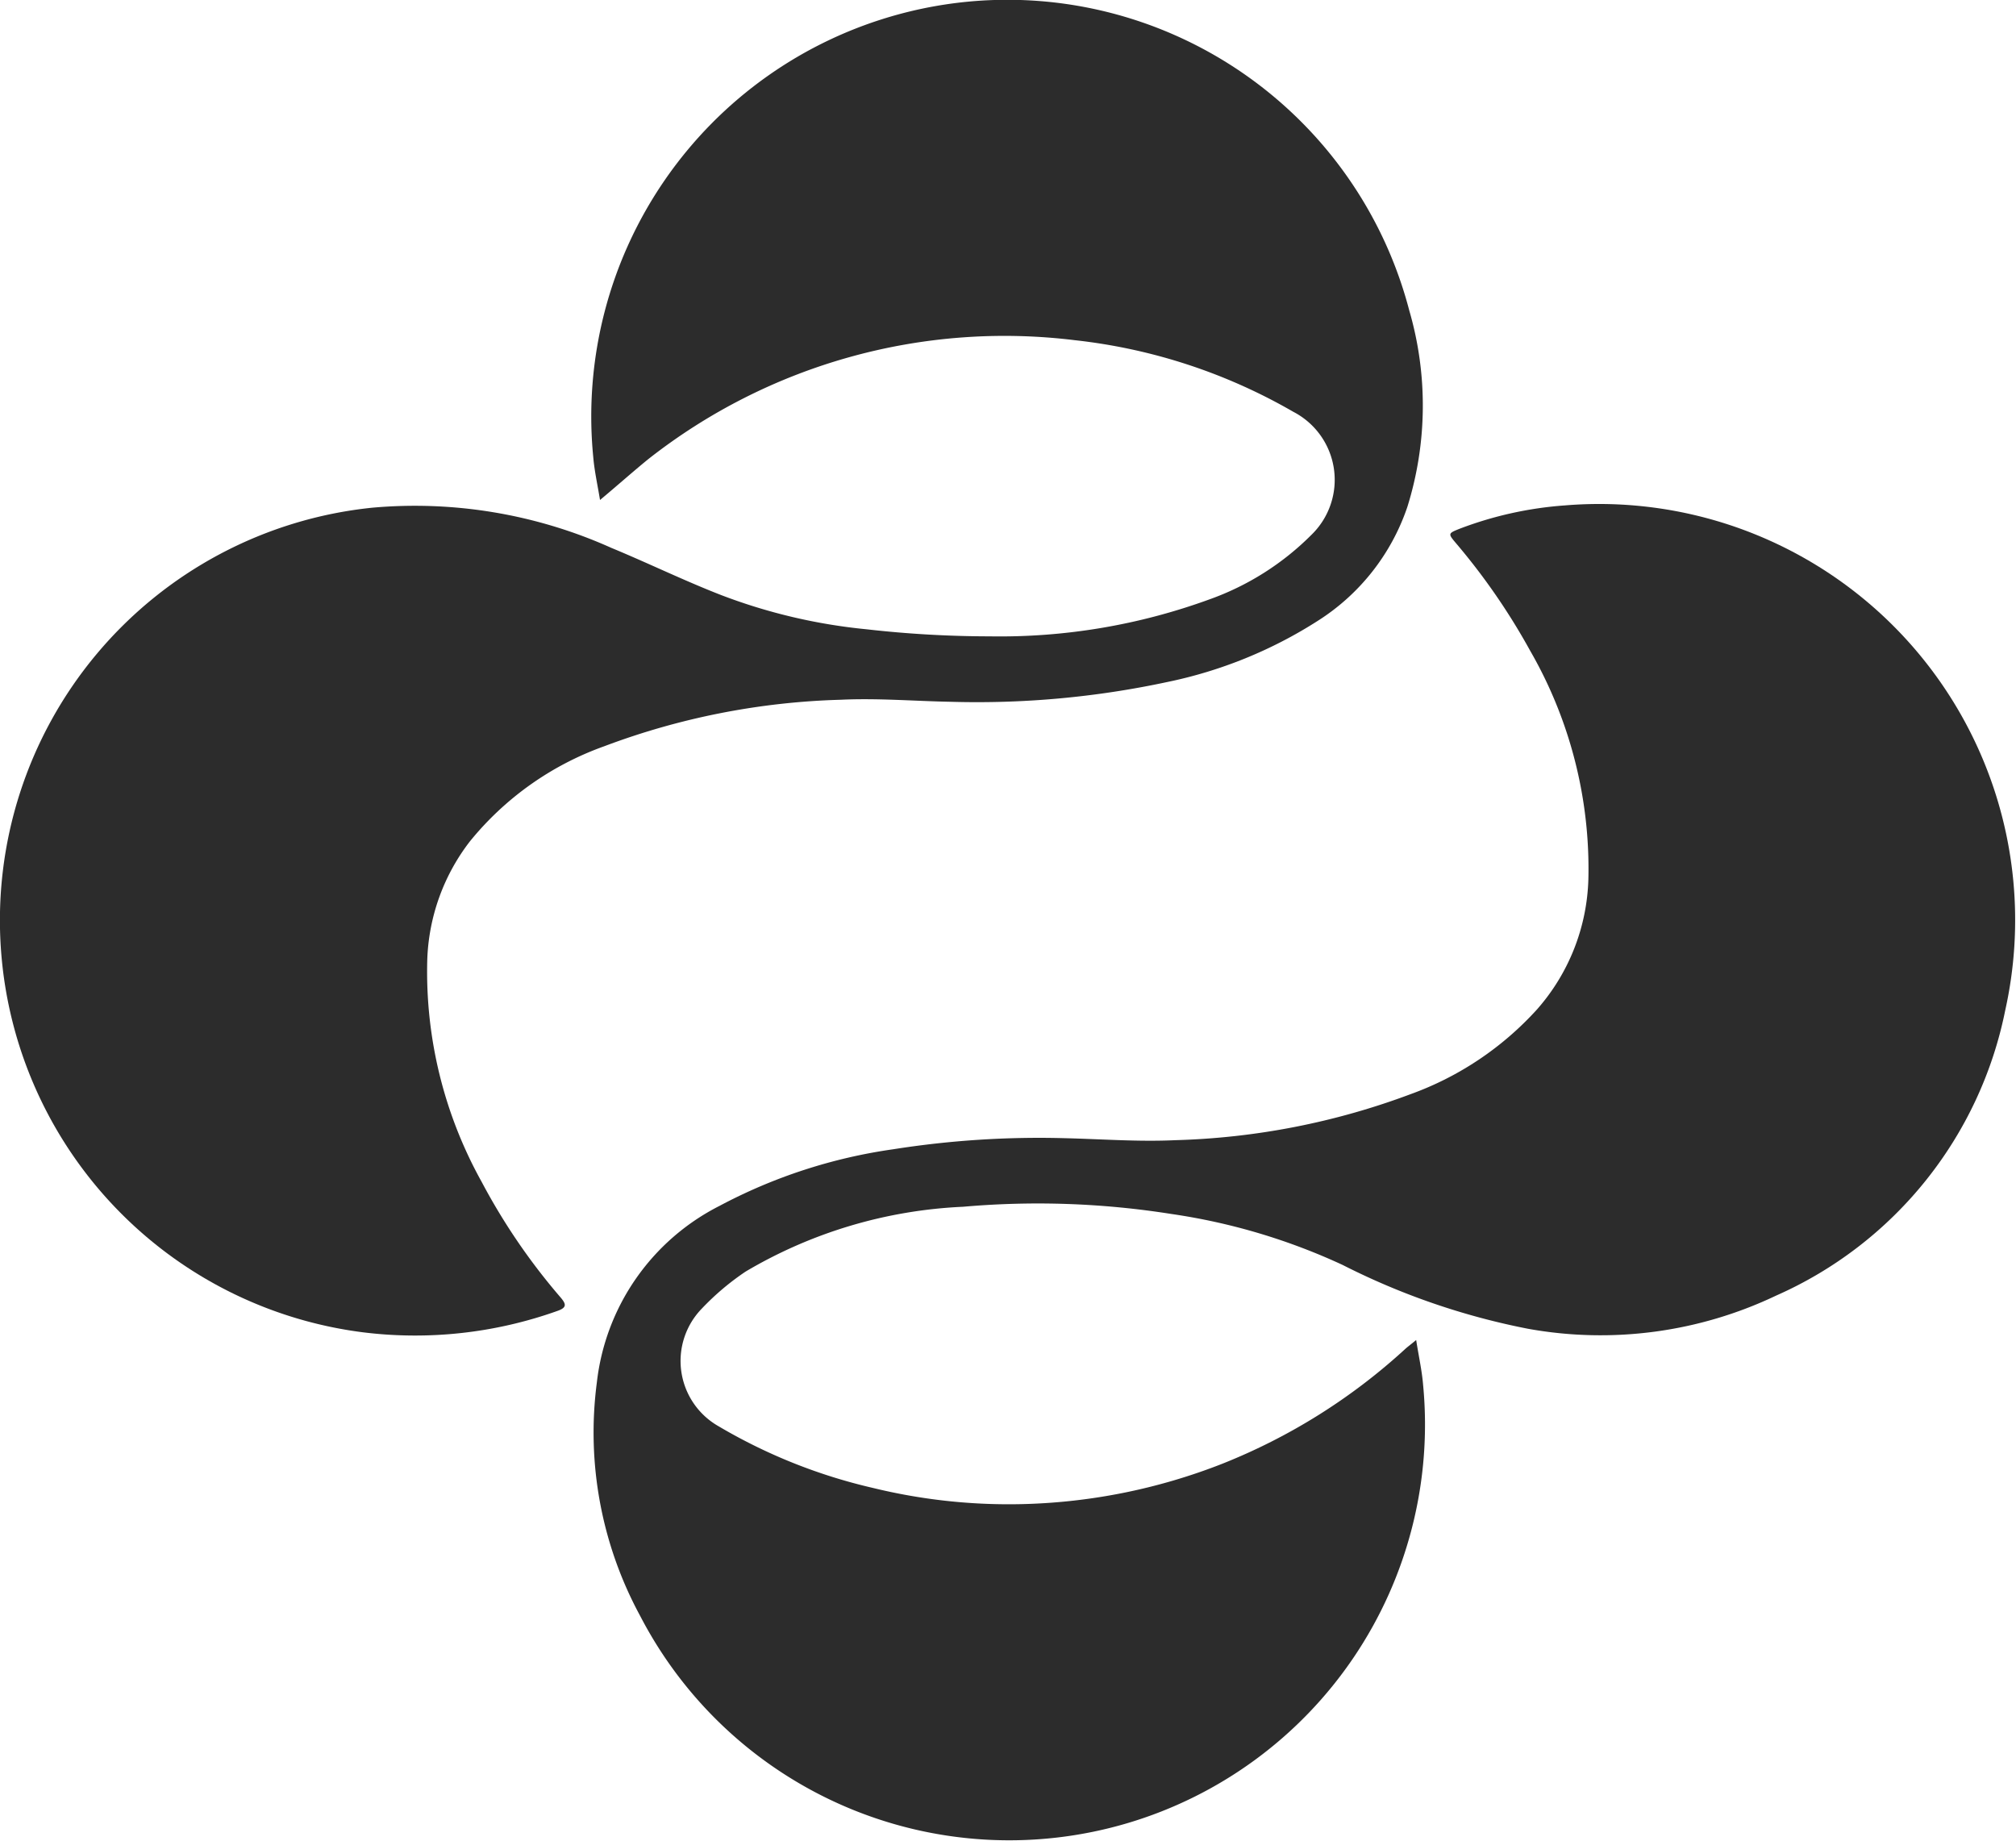
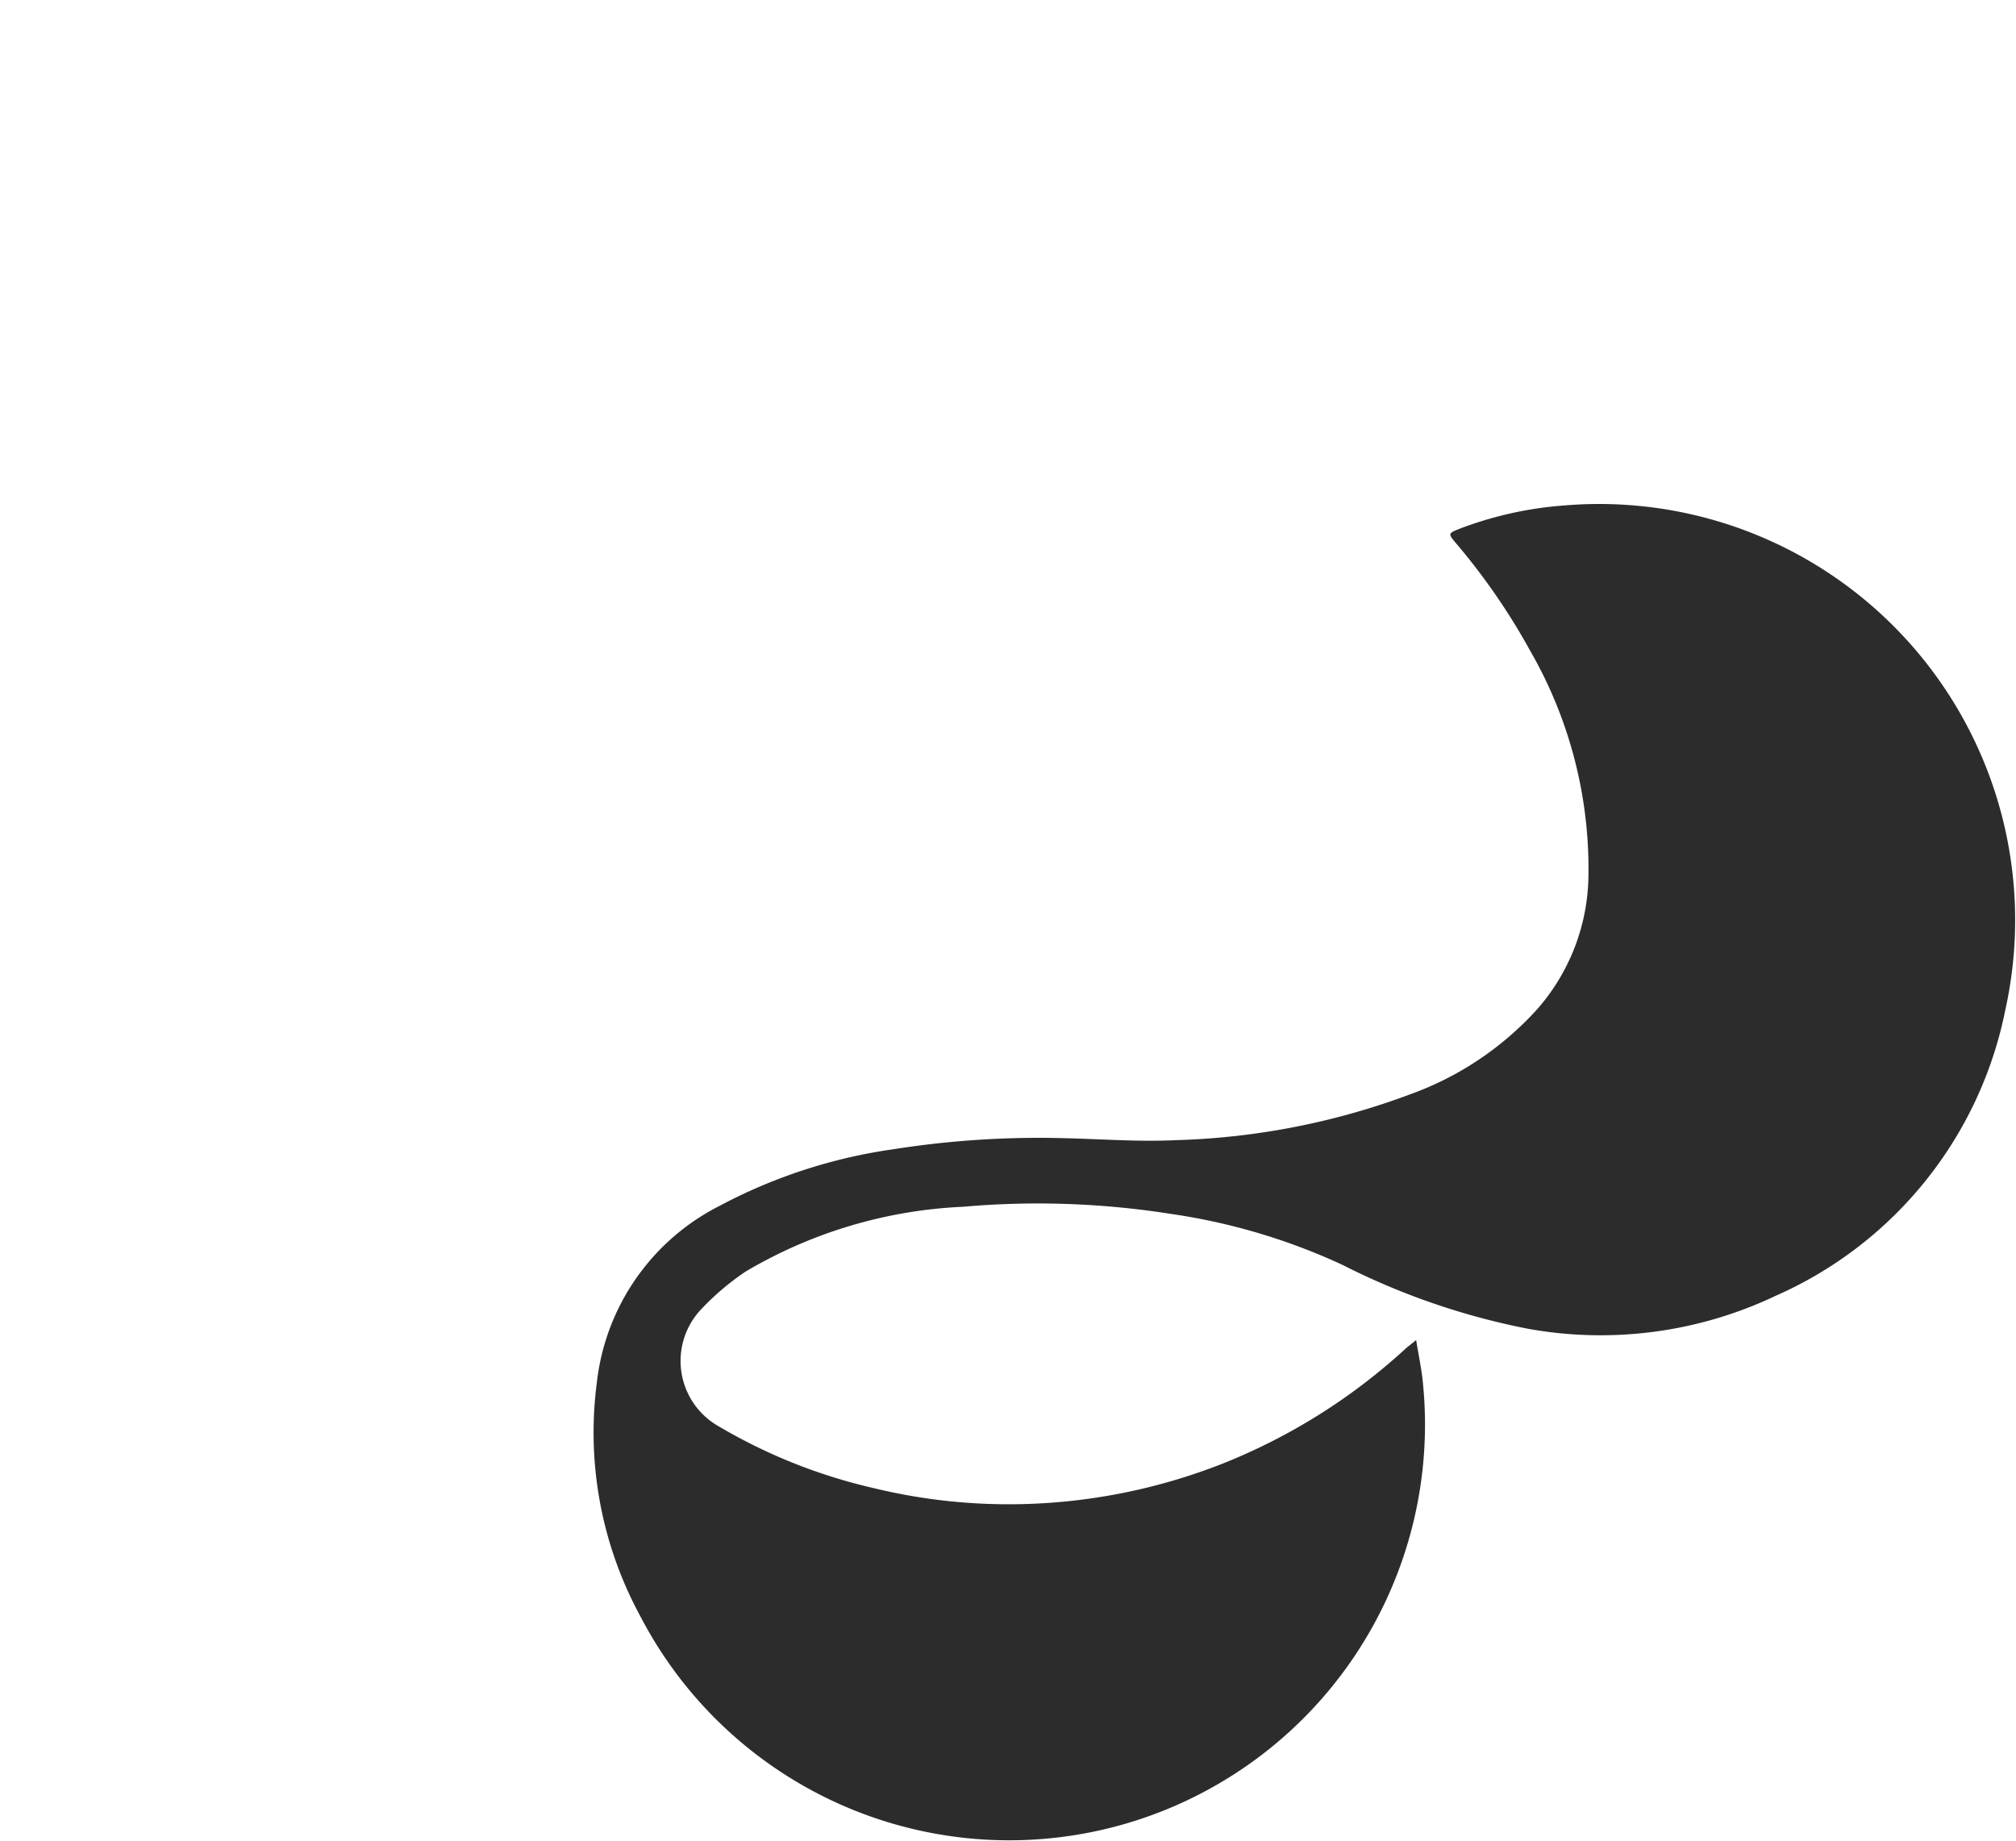
<svg xmlns="http://www.w3.org/2000/svg" id="Group_260" data-name="Group 260" width="62.772" height="57.312" viewBox="0 0 62.772 57.312">
  <path id="Path_140" data-name="Path 140" d="M84.655,77.856c.081.516.179.951.215,1.386a12.945,12.945,0,0,1-24.376,7.207,11.972,11.972,0,0,1-1.35-7.27,7.05,7.05,0,0,1,3.821-5.5,16.4,16.4,0,0,1,5.413-1.763,29.172,29.172,0,0,1,5.306-.345c1.157.027,2.314.117,3.467.063A22.641,22.641,0,0,0,84.484,70.2a9.807,9.807,0,0,0,3.933-2.637,6.4,6.4,0,0,0,1.6-4.054A13.6,13.6,0,0,0,88.2,56.386a20.179,20.179,0,0,0-2.31-3.346c-.247-.292-.242-.3.117-.444a11.492,11.492,0,0,1,3.279-.727,12.953,12.953,0,0,1,13.711,15.72,12.373,12.373,0,0,1-7.136,8.885,12.707,12.707,0,0,1-7.723,1.032,22.054,22.054,0,0,1-5.772-1.987,19.227,19.227,0,0,0-5.337-1.588,26.579,26.579,0,0,0-6.481-.224,14.559,14.559,0,0,0-6.772,2.018,8.084,8.084,0,0,0-1.359,1.148,2.339,2.339,0,0,0,.525,3.673,16.9,16.9,0,0,0,4.794,1.915,17.832,17.832,0,0,0,4.543.507,18.21,18.21,0,0,0,6.342-1.26,18.569,18.569,0,0,0,5.7-3.579C84.4,78.058,84.489,77.995,84.655,77.856Z" transform="translate(-40.56 -36.132)" fill="#2c2c2c" />
-   <path id="Path_141" data-name="Path 141" d="M36.518,32.4c-.081-.489-.175-.91-.211-1.337a12.974,12.974,0,0,1,9.517-13.787,12.9,12.9,0,0,1,5.907-.2,12.945,12.945,0,0,1,9.984,9.423,10.59,10.59,0,0,1-.058,6.113,6.771,6.771,0,0,1-2.8,3.557,13.893,13.893,0,0,1-4.682,1.9,28.278,28.278,0,0,1-6.759.614c-1.135-.022-2.269-.117-3.4-.063a22.654,22.654,0,0,0-7.369,1.449,9.509,9.509,0,0,0-4.18,2.96,6.373,6.373,0,0,0-1.328,3.682,13.459,13.459,0,0,0,1.691,6.916,19.41,19.41,0,0,0,2.462,3.606c.179.211.193.314-.1.417a13.179,13.179,0,0,1-6.073.664A12.936,12.936,0,0,1,17.869,46.454,12.914,12.914,0,0,1,29.418,32.641a14.926,14.926,0,0,1,7.454,1.251c1.139.471,2.251,1.014,3.4,1.462a17.378,17.378,0,0,0,4.543,1.072,34.268,34.268,0,0,0,3.83.22,19.035,19.035,0,0,0,6.84-1.148,8.526,8.526,0,0,0,3.189-2.018,2.385,2.385,0,0,0-.57-3.826,17.375,17.375,0,0,0-6.8-2.229,17.947,17.947,0,0,0-13.28,3.7C37.54,31.519,37.074,31.936,36.518,32.4Z" transform="translate(-17.835 -16.832)" fill="#2c2c2c" />
</svg>